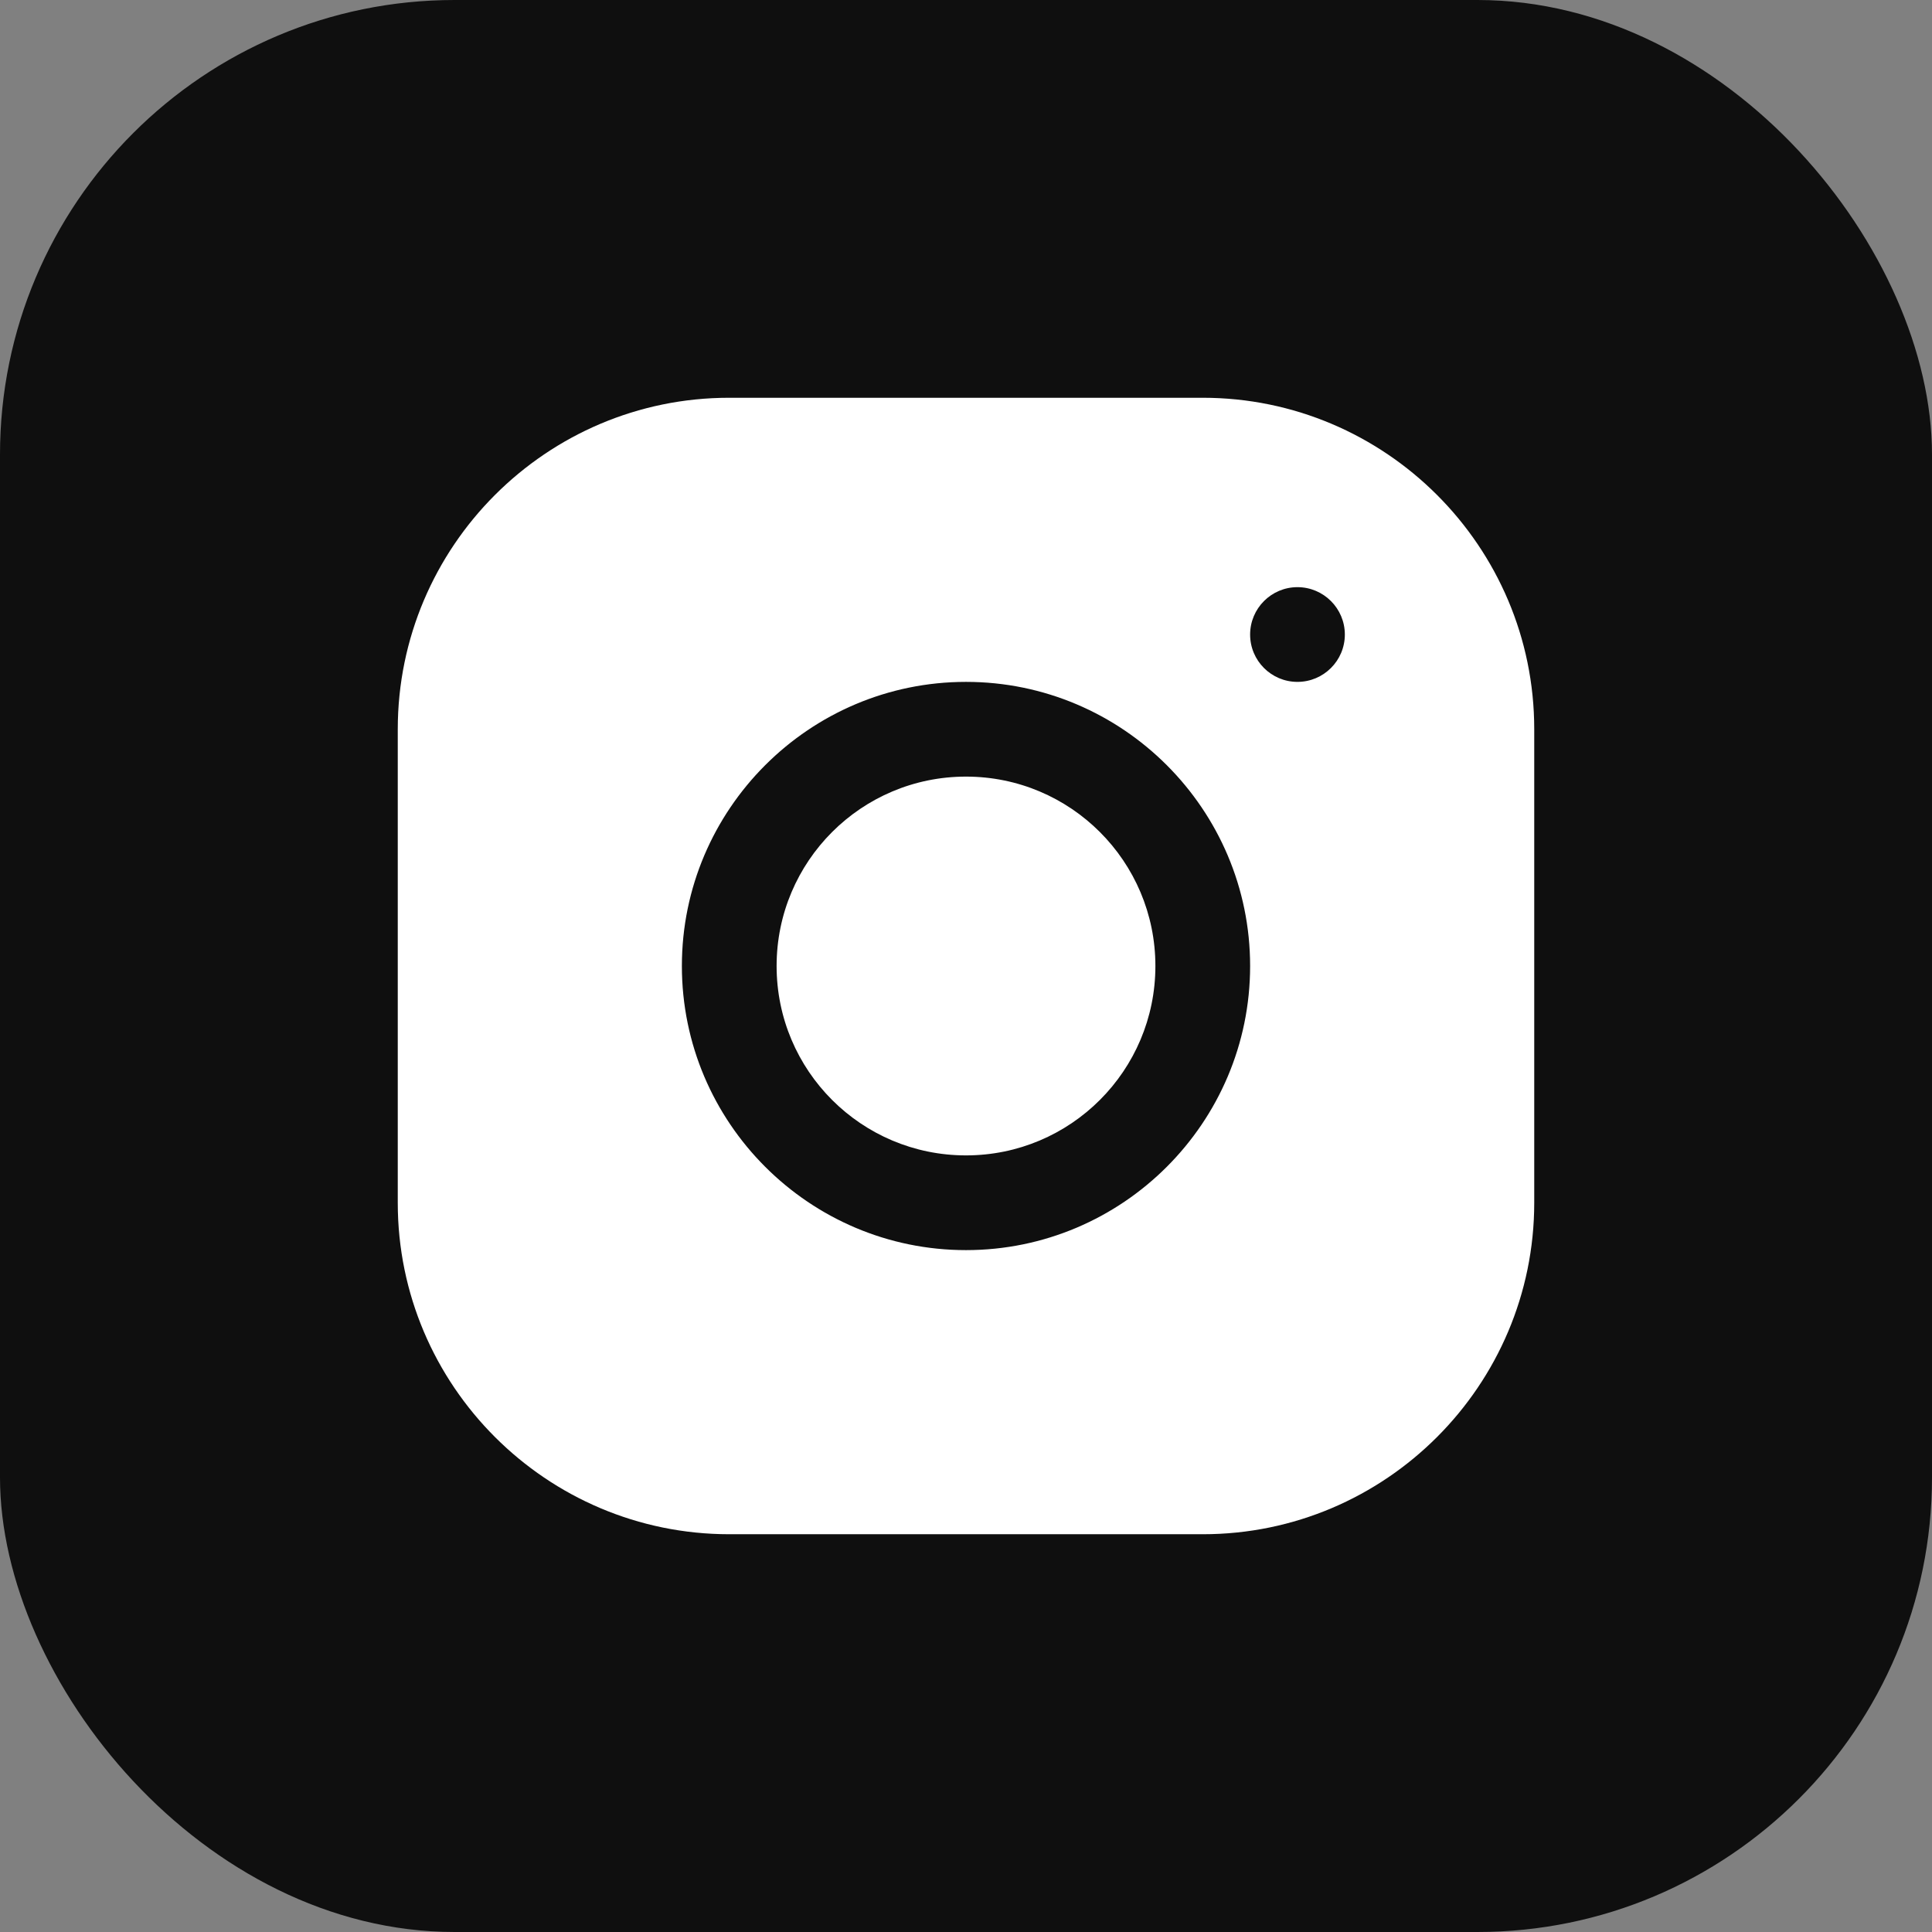
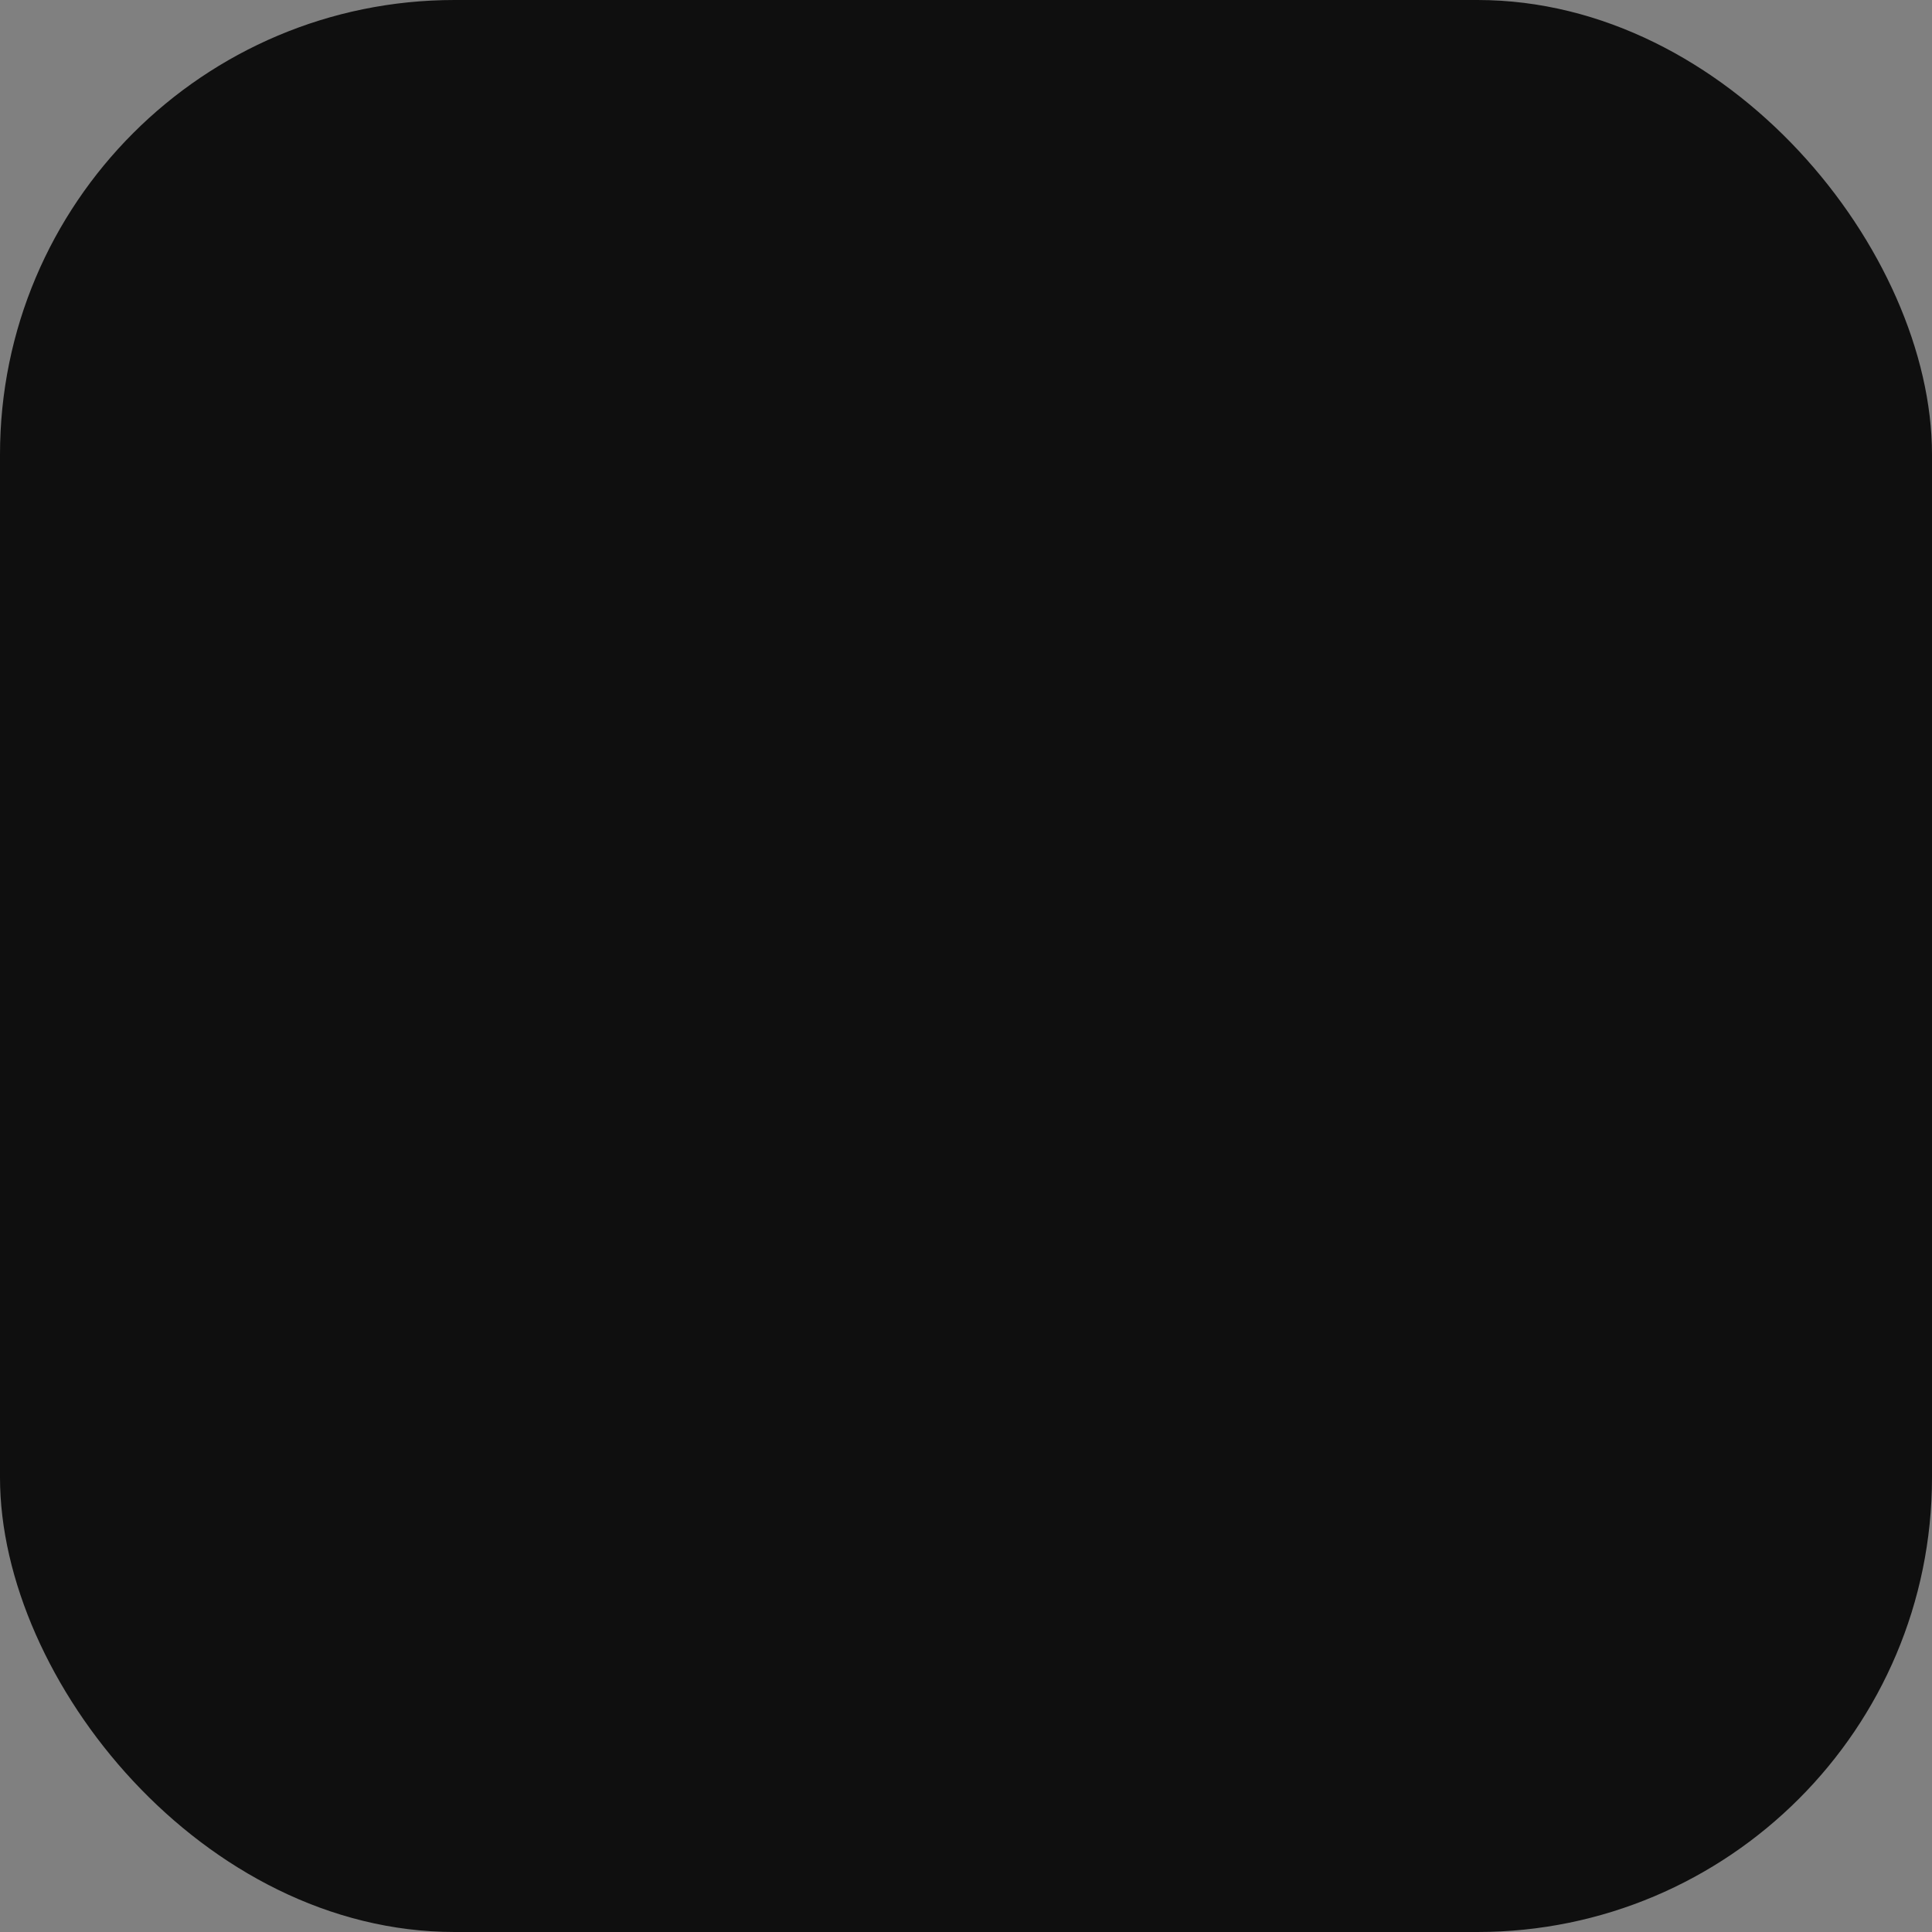
<svg xmlns="http://www.w3.org/2000/svg" width="34" height="34" viewBox="0 0 34 34" fill="none">
  <rect x="0" y="0" width="34" height="34" fill="#808080" stroke="none" />
  <rect width="34" height="34" rx="8" fill="#0F0F0F" />
-   <path d="M12.832 7C9.616 7 7 9.618 7 12.834V21.168C7 24.384 9.618 27 12.834 27H21.168C24.384 27 27 24.382 27 21.166V12.832C27 9.616 24.382 7 21.166 7H12.832ZM22.833 10.333C23.293 10.333 23.667 10.707 23.667 11.167C23.667 11.627 23.293 12 22.833 12C22.373 12 22 11.627 22 11.167C22 10.707 22.373 10.333 22.833 10.333ZM17 12C19.757 12 22 14.243 22 17C22 19.757 19.757 22 17 22C14.243 22 12 19.757 12 17C12 14.243 14.243 12 17 12ZM17 13.667C15.159 13.667 13.667 15.159 13.667 17C13.667 18.841 15.159 20.333 17 20.333C18.841 20.333 20.333 18.841 20.333 17C20.333 15.159 18.841 13.667 17 13.667Z" fill="white" />
</svg>